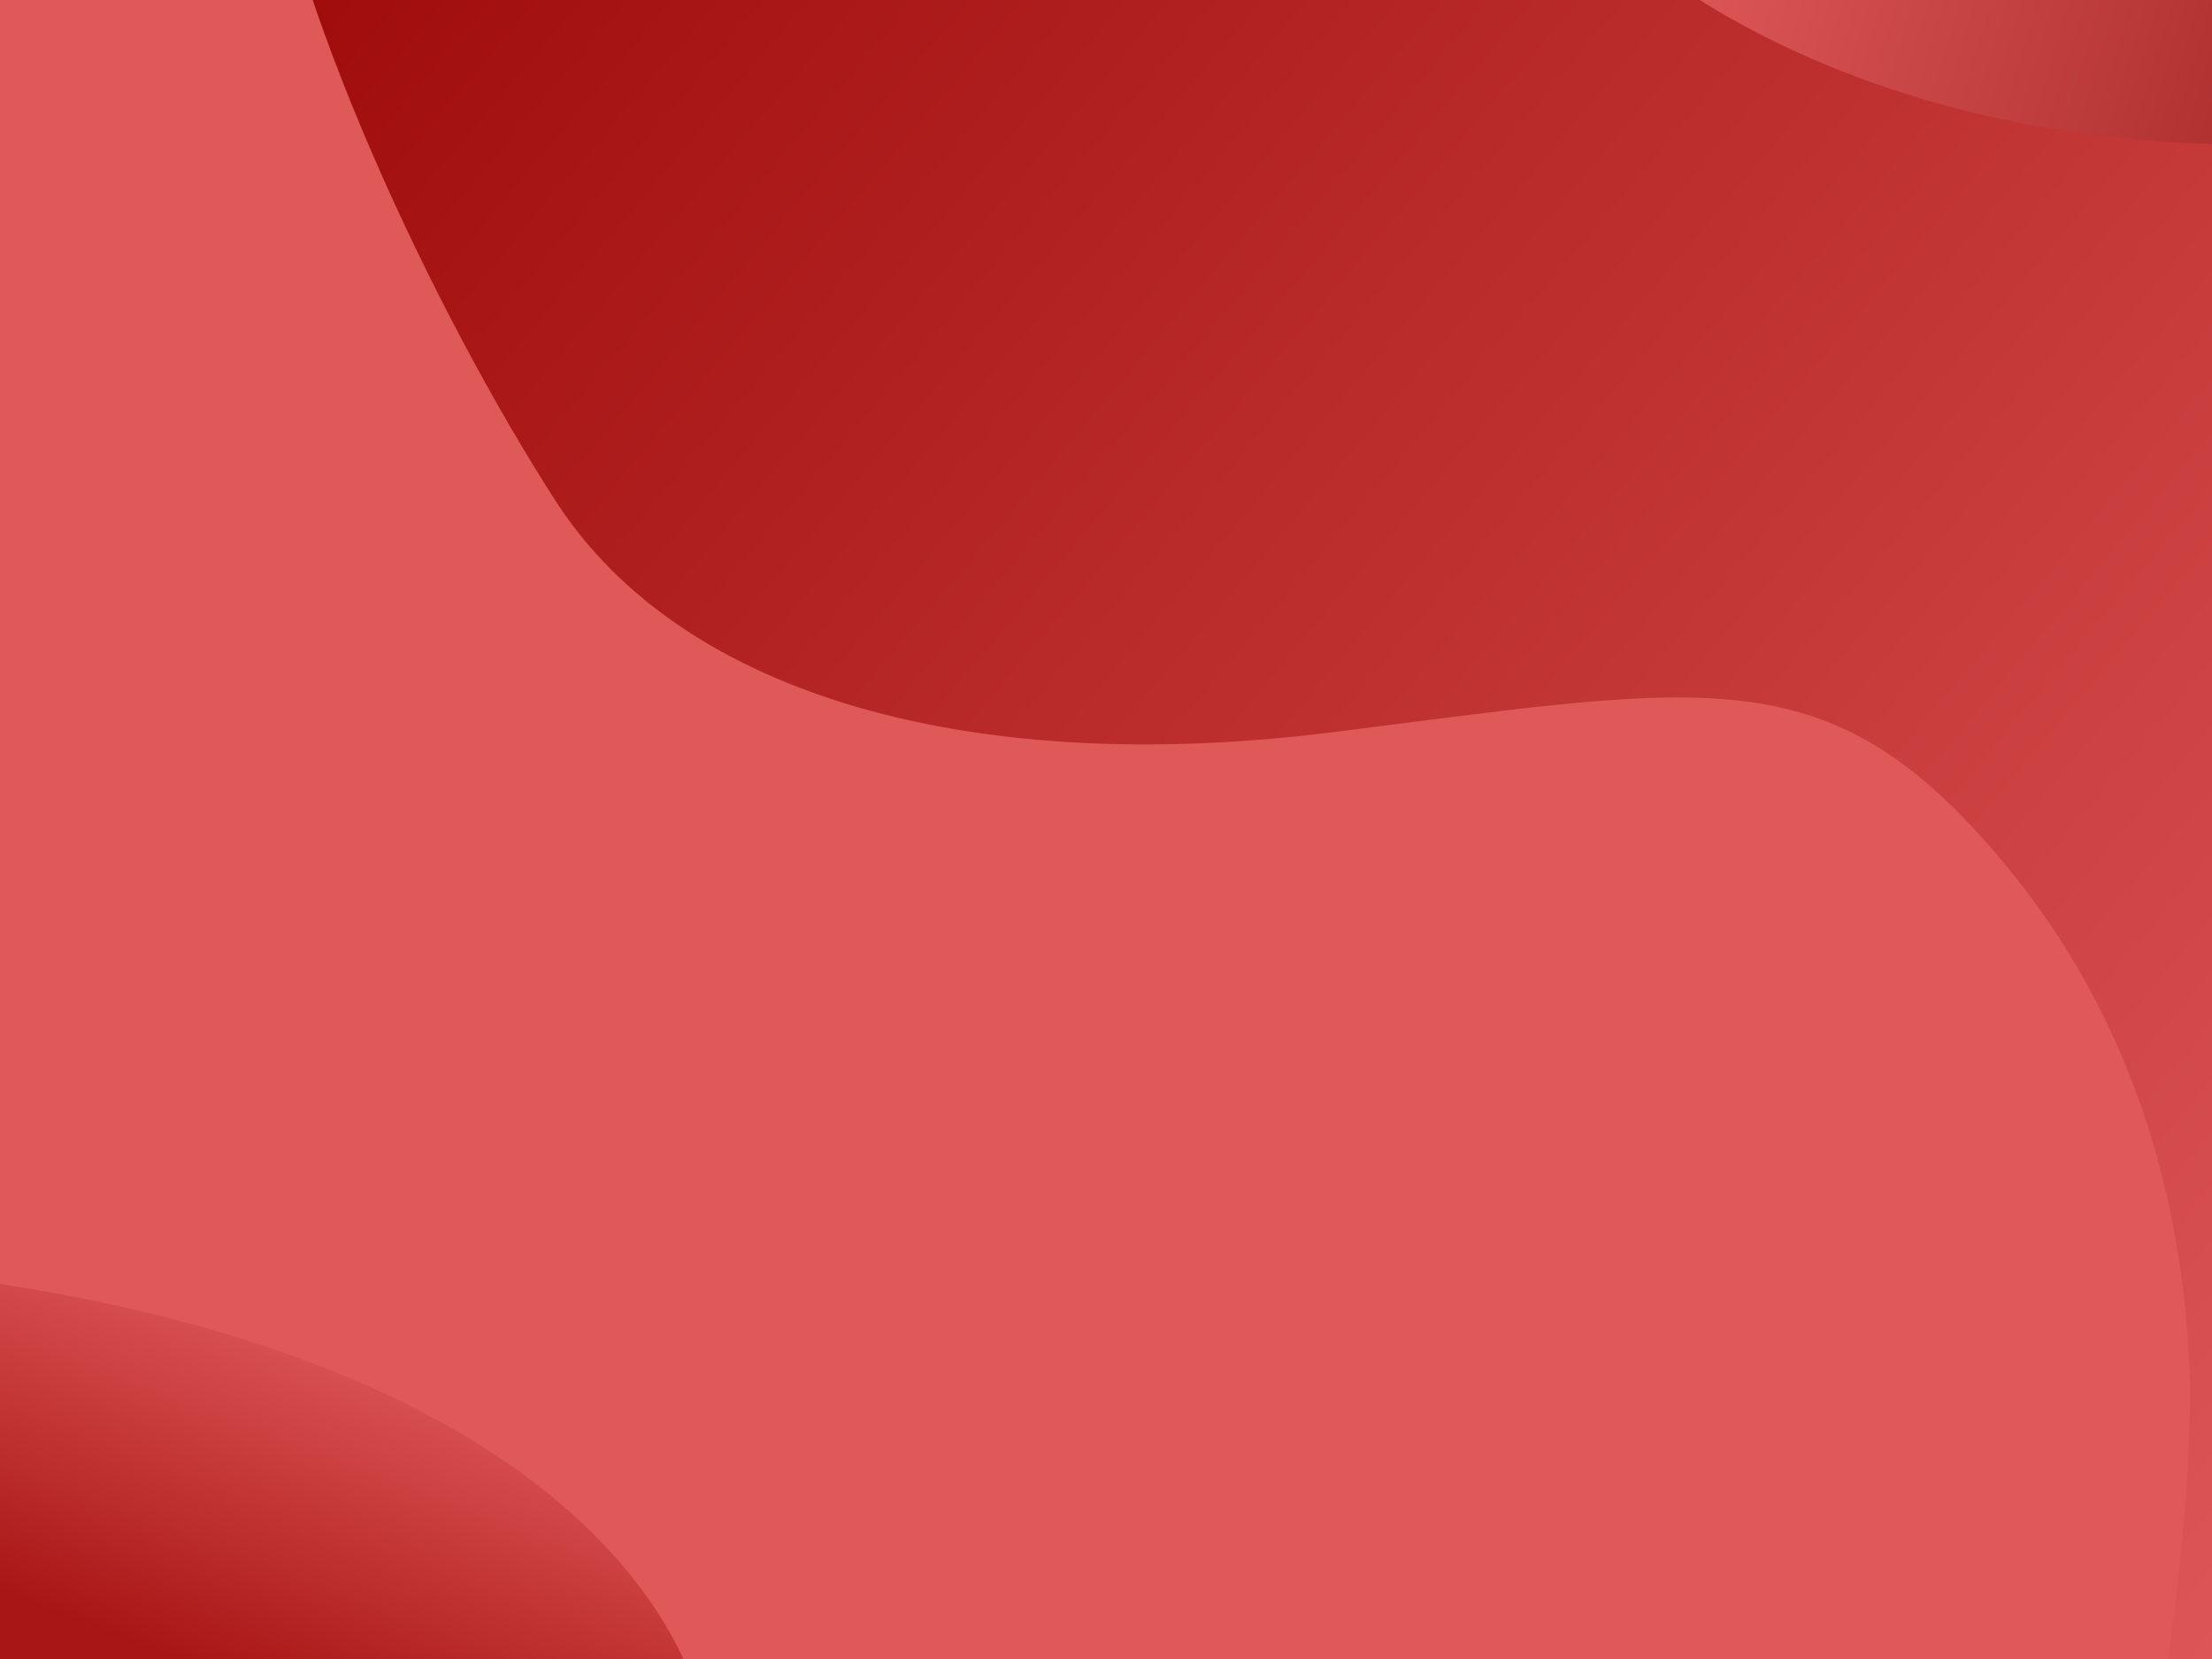
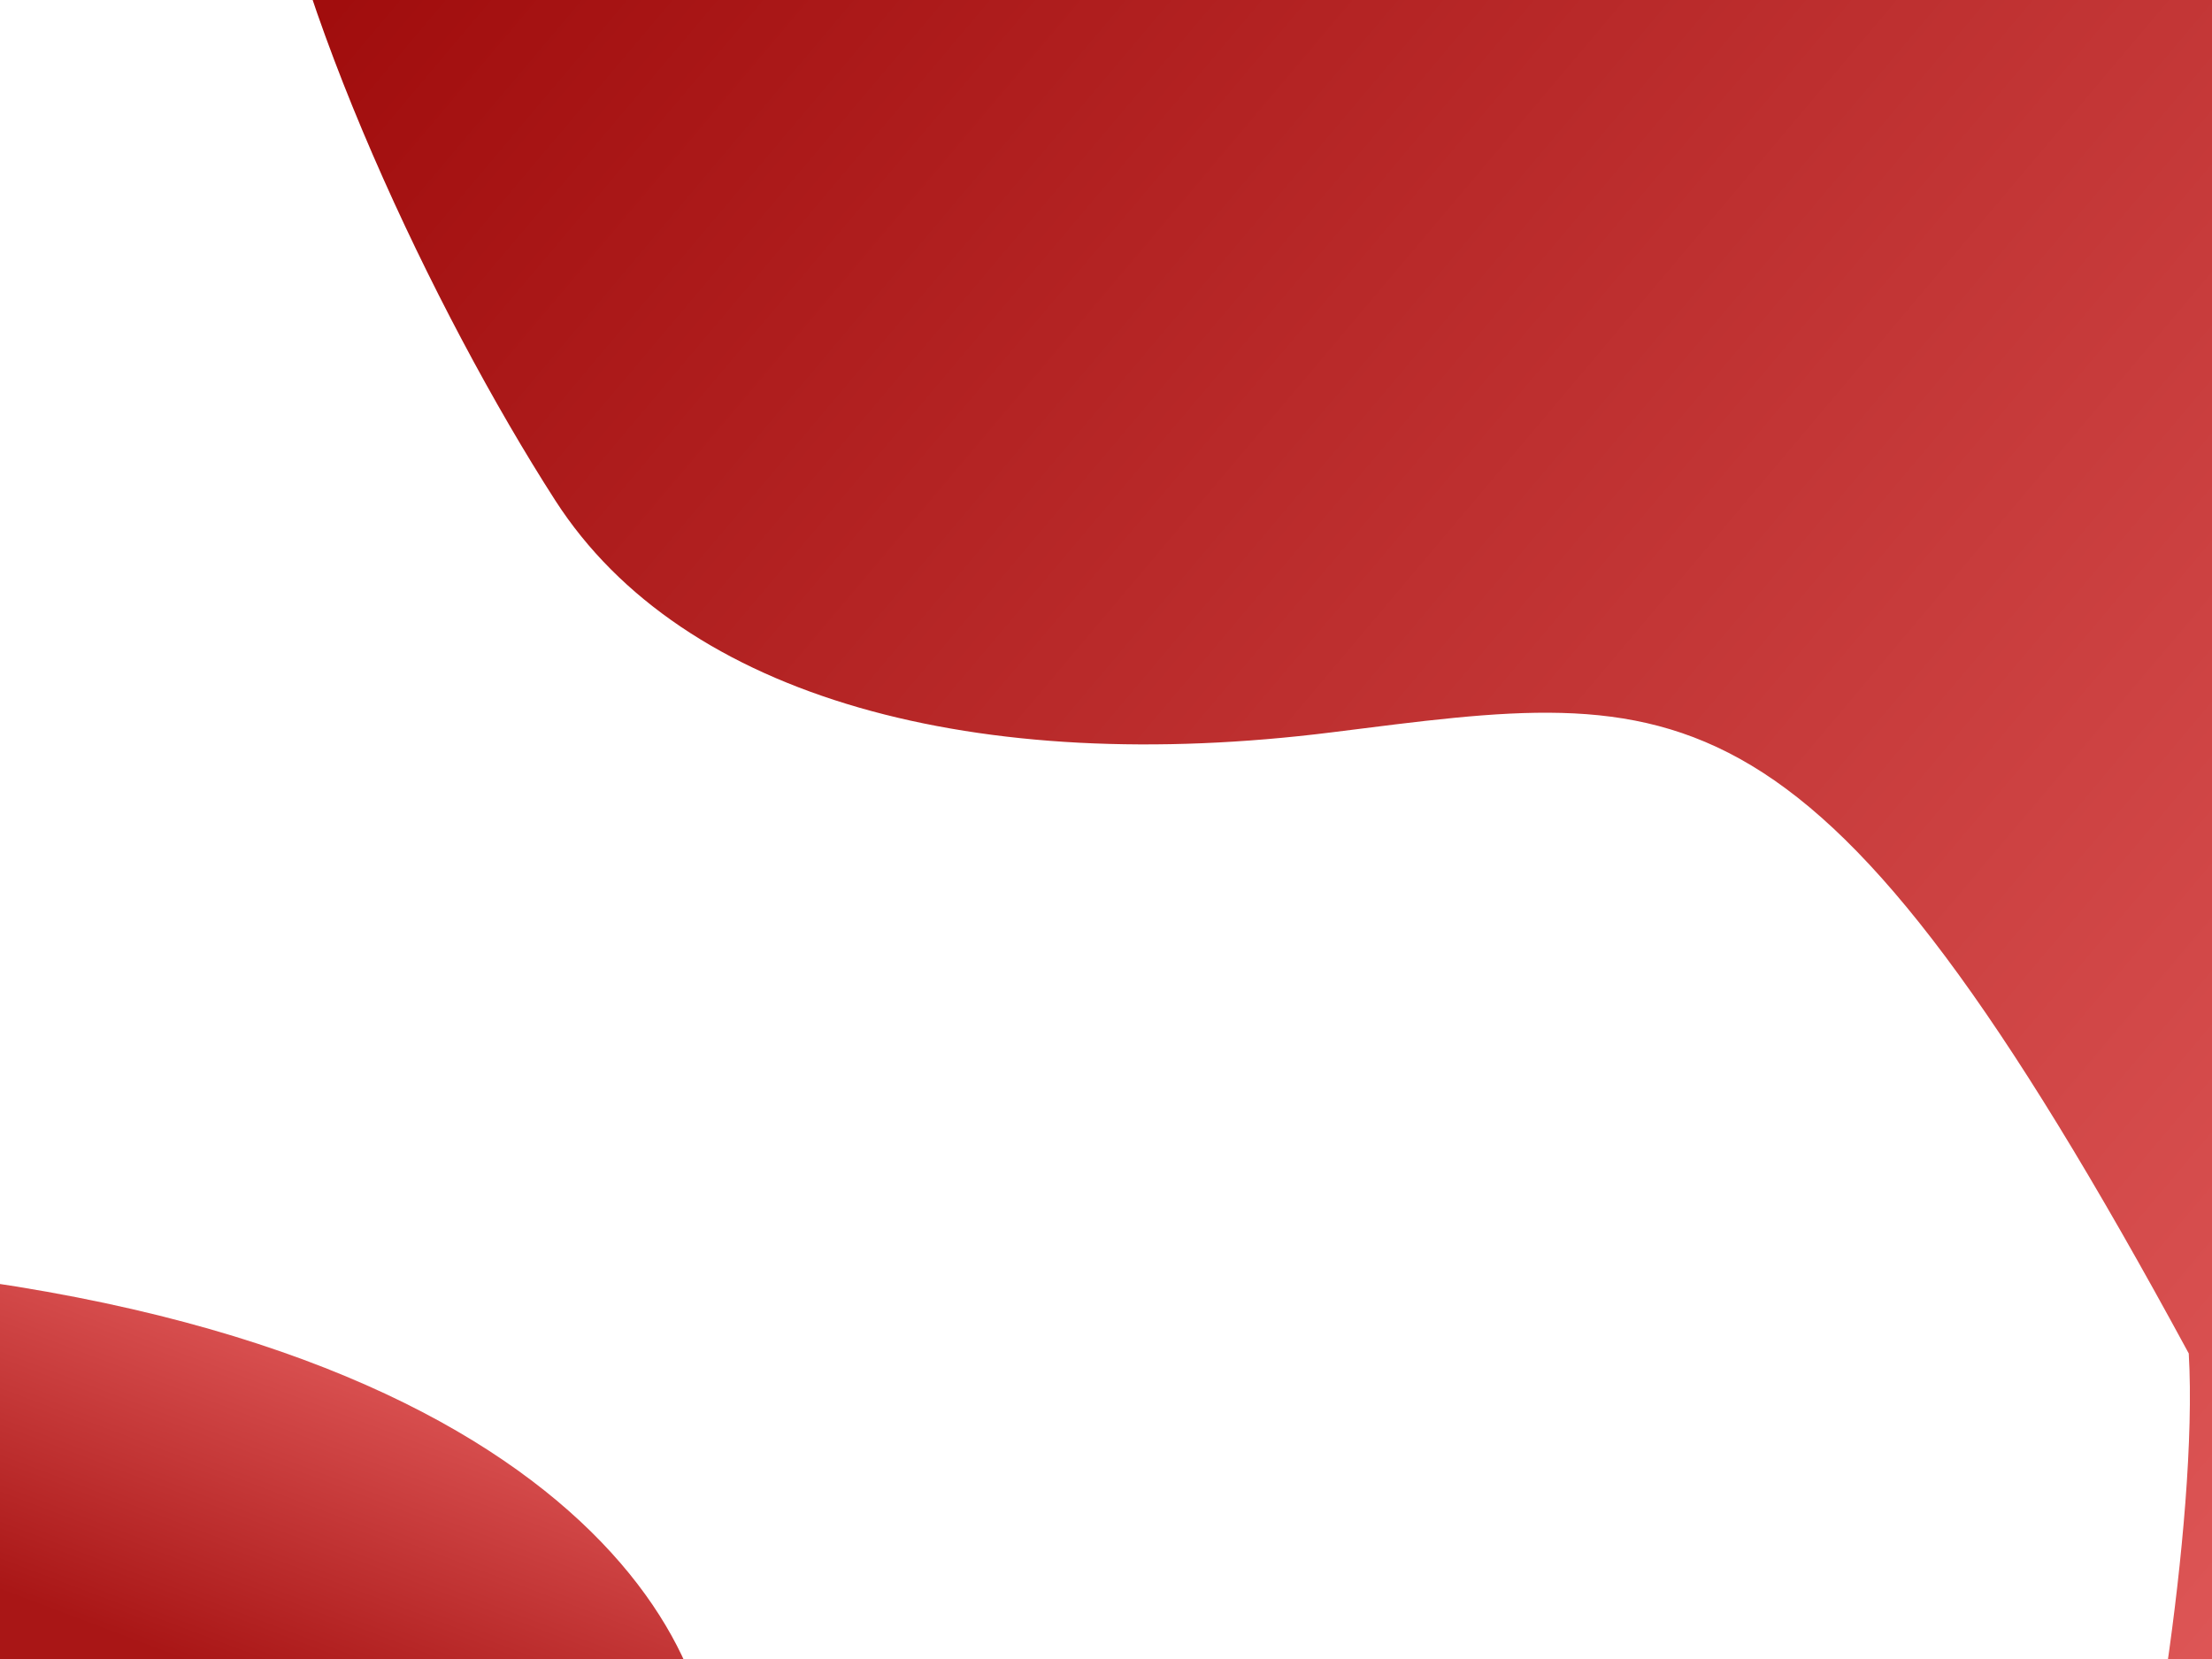
<svg xmlns="http://www.w3.org/2000/svg" width="312" height="234" viewBox="0 0 312 234" fill="none">
-   <rect width="312" height="234" fill="#E05959" />
  <g clip-path="url(#clip0_44_7976)">
-     <path d="M37.048 -28.675C34.299 -51.742 25.02 -61.665 20.725 -63.743H354.93V275.009L298.596 267.909C302.319 260.636 310.098 214.596 308.723 190.905C307.005 161.292 296.658 136.13 277.708 116.146C255.554 92.784 237.657 97.062 187.827 103.297C137.997 109.531 96.366 98.644 78.324 70.59C61.265 44.062 40.485 0.159 37.048 -28.675Z" fill="url(#paint0_linear_44_7976)" />
+     <path d="M37.048 -28.675C34.299 -51.742 25.02 -61.665 20.725 -63.743H354.93V275.009L298.596 267.909C302.319 260.636 310.098 214.596 308.723 190.905C255.554 92.784 237.657 97.062 187.827 103.297C137.997 109.531 96.366 98.644 78.324 70.59C61.265 44.062 40.485 0.159 37.048 -28.675Z" fill="url(#paint0_linear_44_7976)" />
    <path d="M-46.344 250V177.248C70.969 179.921 100.297 226.863 100.297 250H-46.344Z" fill="url(#paint1_linear_44_7976)" />
-     <path d="M334.217 19.598C271.677 25.222 233.301 -1 221.93 -14.813L324.267 -28.504C353.642 -14.813 396.756 13.974 334.217 19.598Z" fill="url(#paint2_linear_44_7976)" />
  </g>
  <defs>
    <linearGradient id="paint0_linear_44_7976" x1="354.071" y1="212.127" x2="66.283" y2="-30.572" gradientUnits="userSpaceOnUse">
      <stop stop-color="#E05959" />
      <stop offset="1" stop-color="#A00C0C" />
    </linearGradient>
    <linearGradient id="paint1_linear_44_7976" x1="26.977" y1="177.248" x2="-11.854" y2="279.601" gradientUnits="userSpaceOnUse">
      <stop stop-color="#E05959" />
      <stop offset="0.491" stop-color="#A91616" />
    </linearGradient>
    <linearGradient id="paint2_linear_44_7976" x1="232.353" y1="-4.083" x2="362.152" y2="34.678" gradientUnits="userSpaceOnUse">
      <stop stop-color="#E05959" />
      <stop offset="1" stop-color="#941919" />
    </linearGradient>
    <clipPath id="clip0_44_7976">
      <rect width="354.667" height="266" fill="white" transform="translate(-21.334 -16)" />
    </clipPath>
  </defs>
</svg>